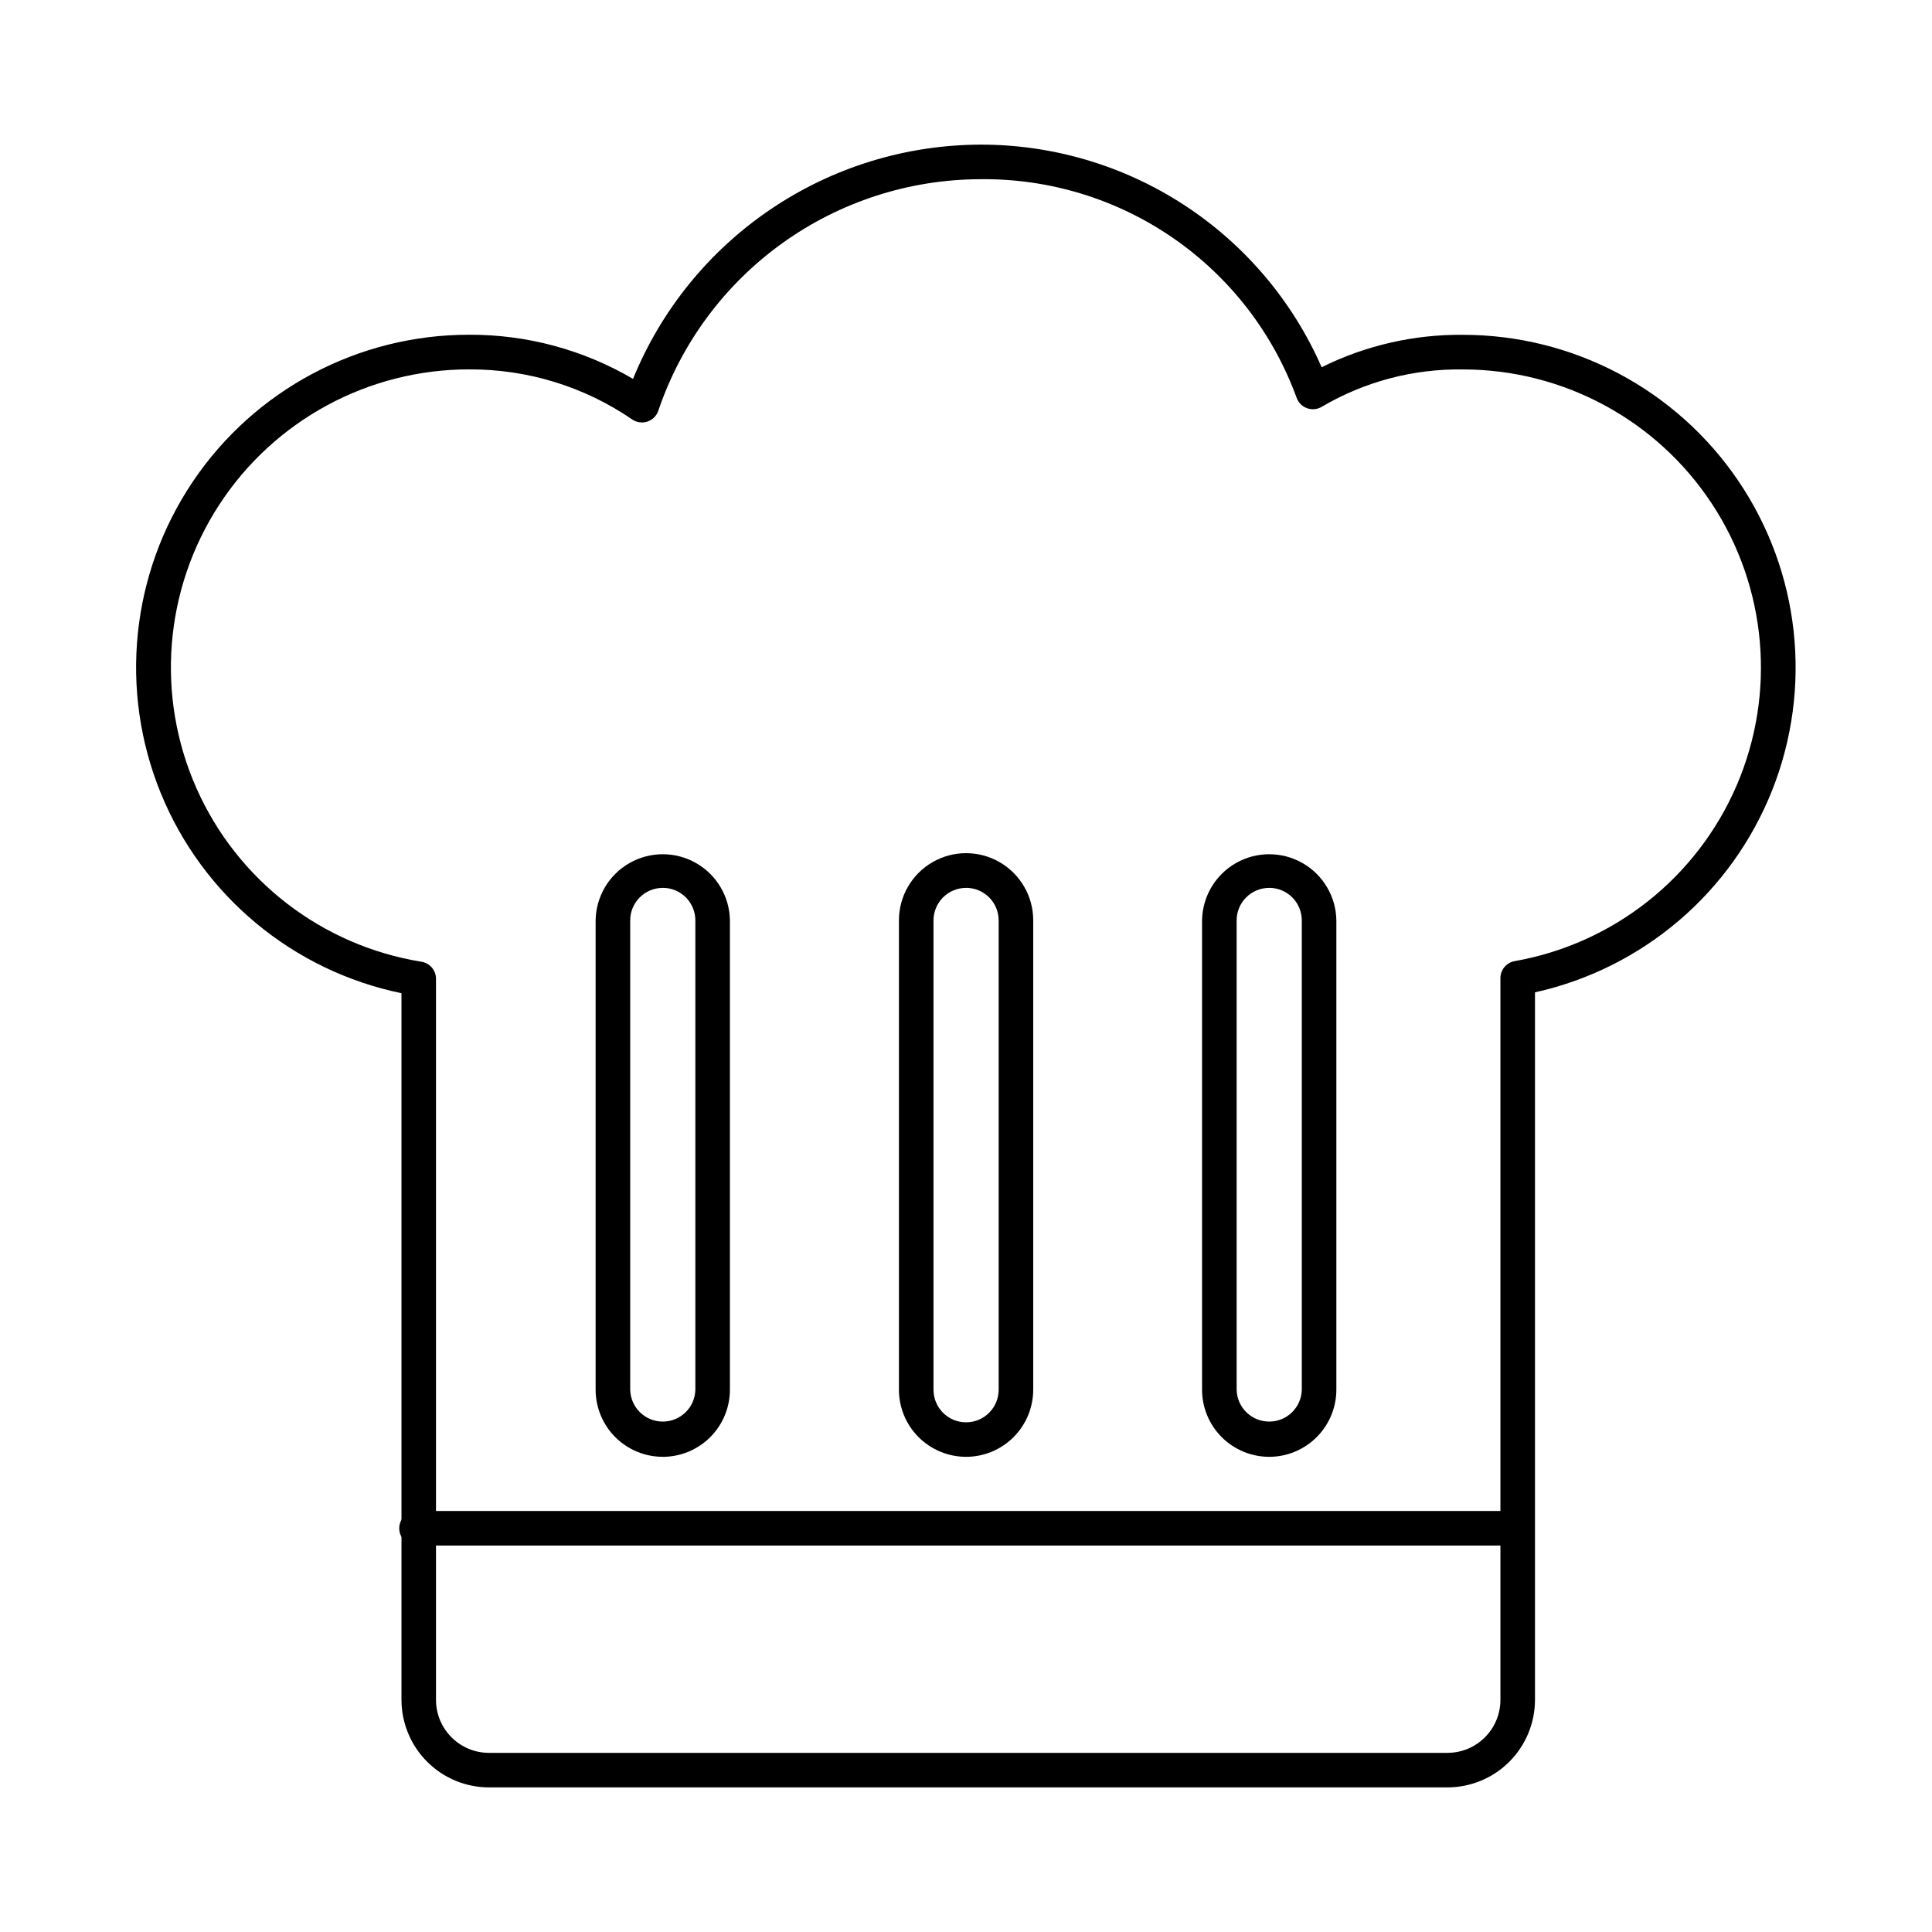
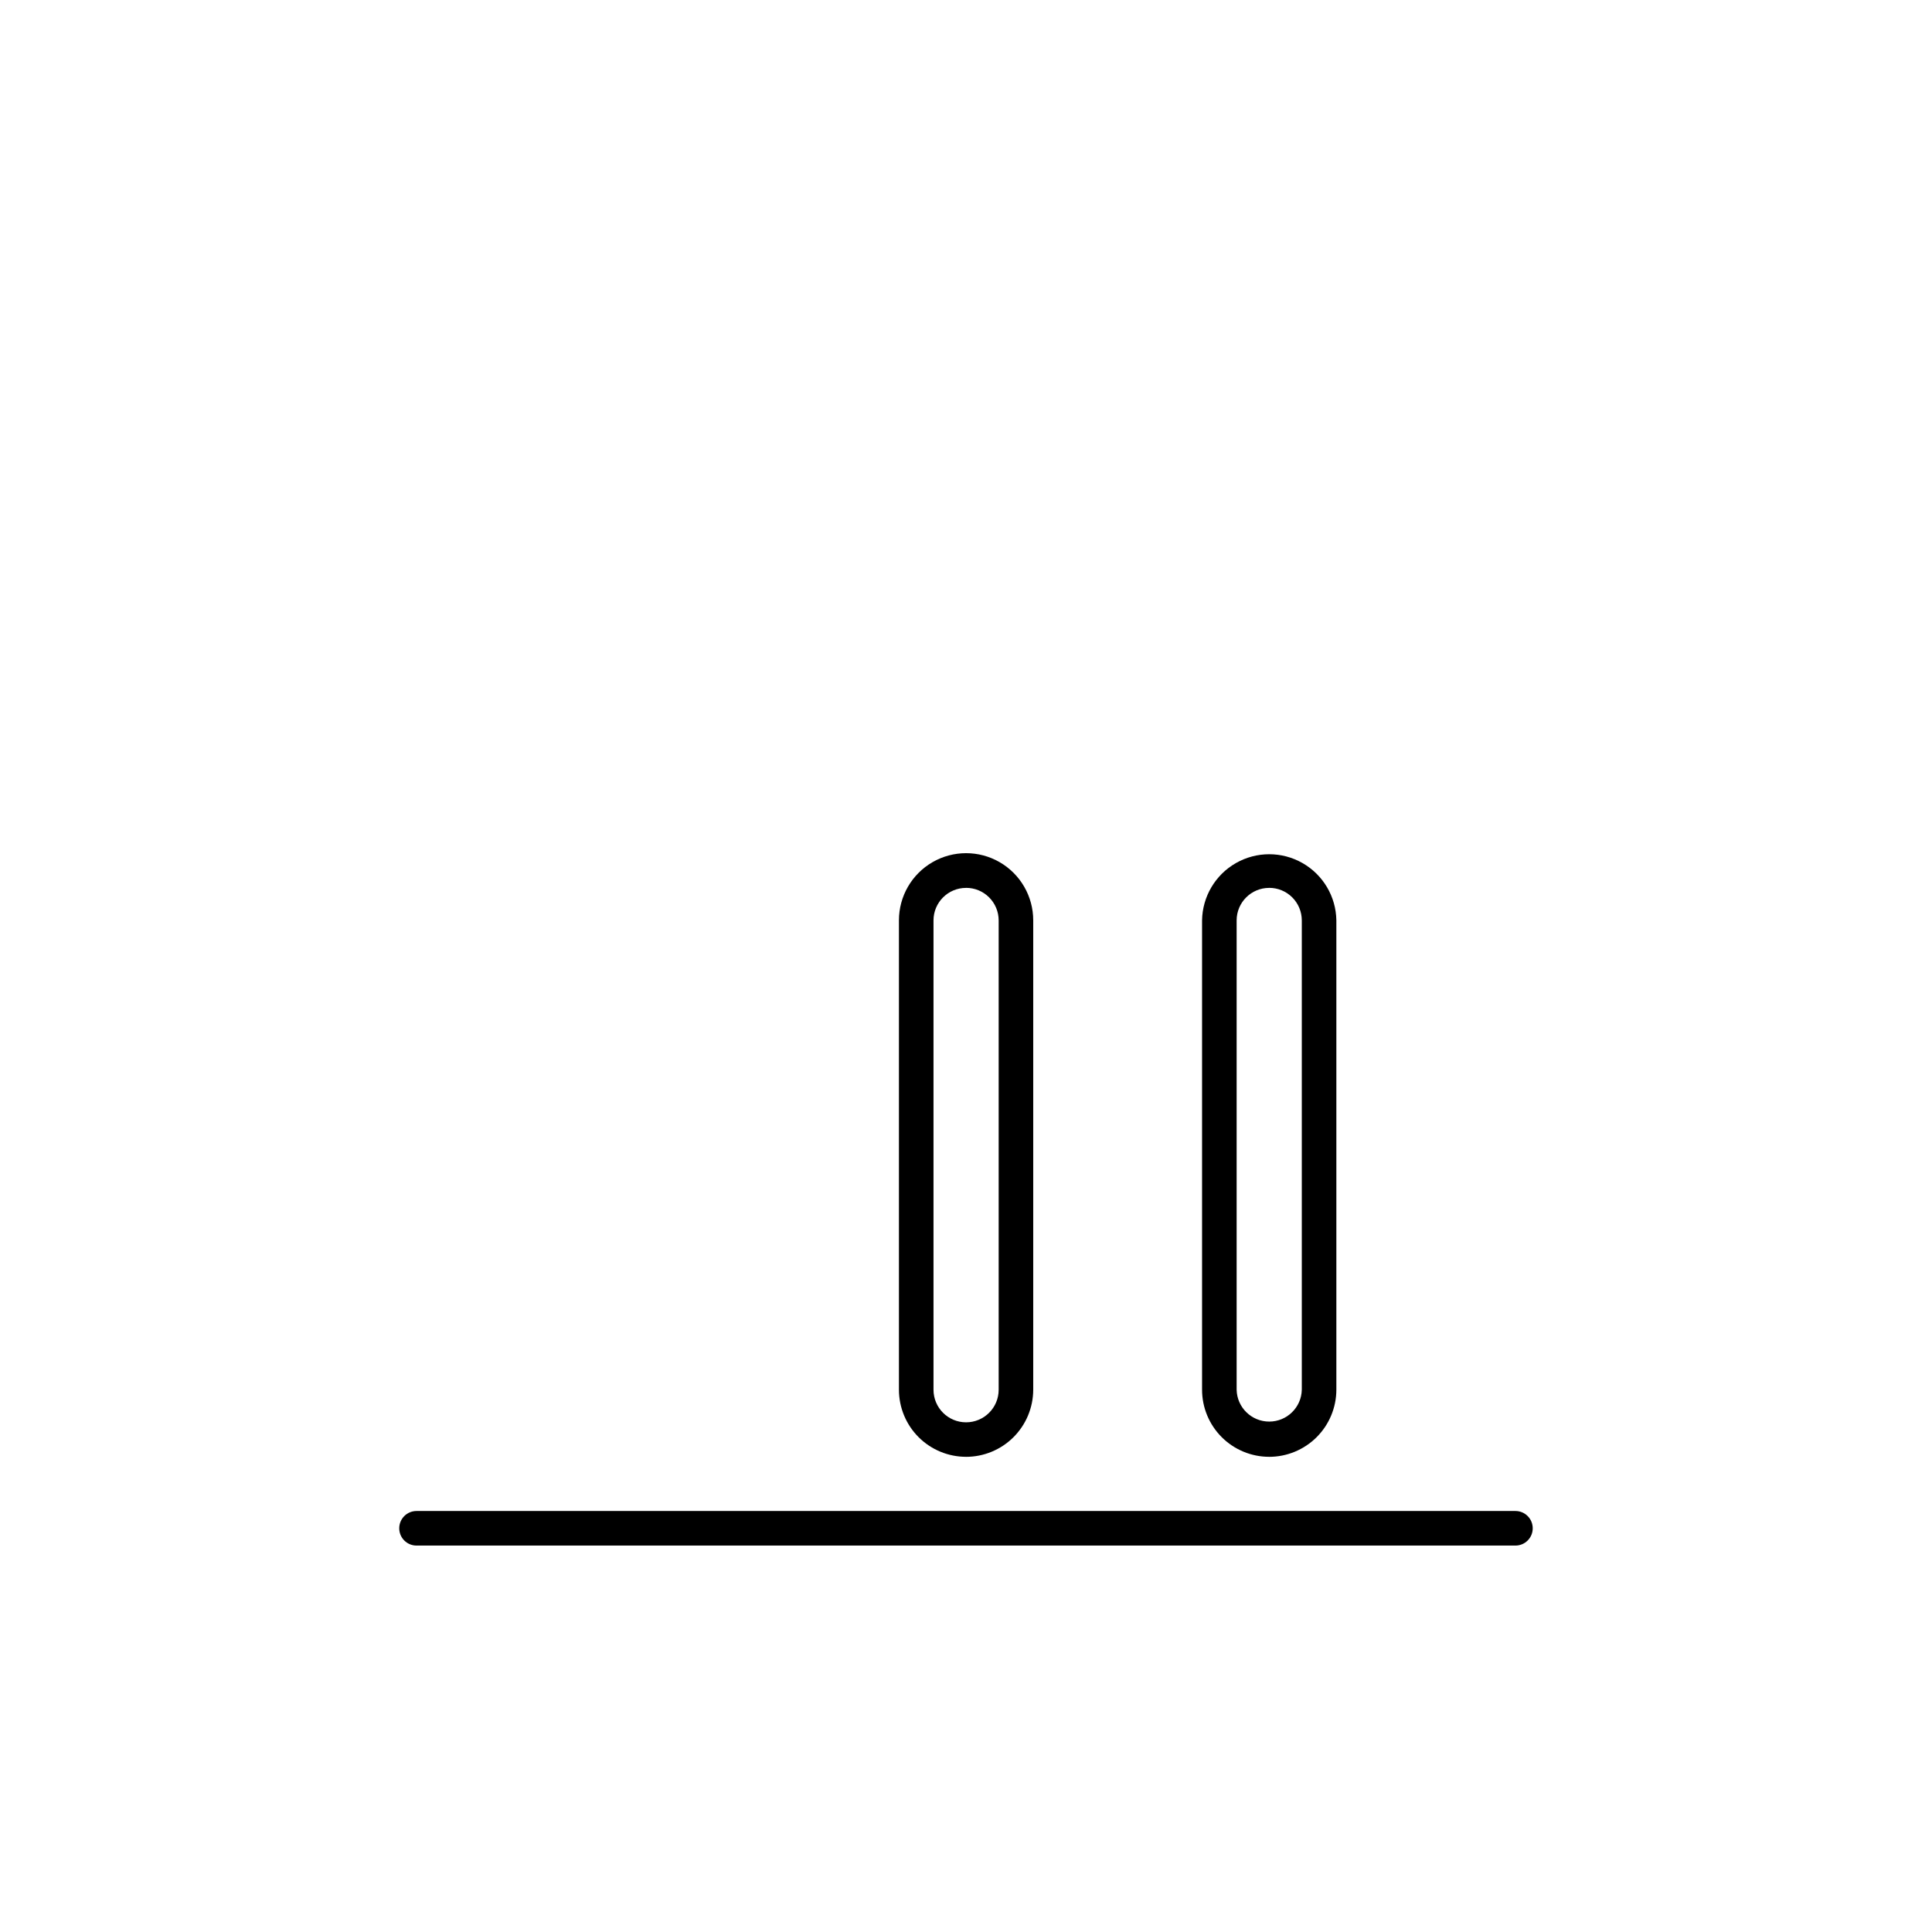
<svg xmlns="http://www.w3.org/2000/svg" fill="#000000" width="800px" height="800px" version="1.1" viewBox="144 144 512 512">
  <g>
-     <path d="m527.54 617.68h-253.9c-6.148 0.008-12.051-2.426-16.406-6.766-4.359-4.34-6.816-10.23-6.836-16.383v-187.32c-28.773-5.945-52.691-25.828-63.793-53.027-11.102-27.203-7.922-58.145 8.477-82.523 16.398-24.375 43.863-38.98 73.242-38.949 15.266-0.07 30.266 3.973 43.434 11.695 7.469-18.309 20.211-33.984 36.605-45.035 16.395-11.055 35.703-16.984 55.477-17.043 19.176-0.027 37.941 5.539 54 16.016 16.059 10.48 28.715 25.414 36.41 42.977 11.629-5.773 24.457-8.715 37.438-8.59 29.219 0 56.543 14.477 72.953 38.652 16.41 24.176 19.777 54.91 8.996 82.066-10.785 27.156-34.324 47.203-62.848 53.531v187.55c-0.02 6.152-2.481 12.043-6.836 16.383-4.359 4.34-10.262 6.773-16.41 6.766zm-259.23-375.79c-26.719-0.008-51.637 13.496-66.219 35.887-14.582 22.395-16.855 50.641-6.043 75.074 10.816 24.438 33.25 41.75 59.633 46.016 2.223 0.352 3.863 2.266 3.863 4.519v191.15c0.035 7.75 6.336 14.008 14.086 13.988h253.91c7.75 0.02 14.051-6.238 14.086-13.988v-191.32c0-2.227 1.605-4.133 3.805-4.512 26.172-4.629 48.266-22.113 58.785-46.523 10.52-24.41 8.062-52.477-6.543-74.684-14.609-22.211-39.402-35.586-65.984-35.594-13.129-0.191-26.059 3.223-37.375 9.879-1.172 0.715-2.606 0.863-3.898 0.41-1.297-0.453-2.32-1.461-2.789-2.75-6.246-17.148-17.66-31.934-32.668-42.312-15.012-10.383-32.875-15.844-51.121-15.637-18.844 0.031-37.207 5.961-52.516 16.953-15.305 10.992-26.789 26.496-32.844 44.344-0.445 1.375-1.516 2.457-2.883 2.922-1.371 0.465-2.879 0.254-4.07-0.562-12.715-8.715-27.789-13.336-43.203-13.254z" />
    <path d="m545.61 553.59h-291.23c-2.527 0-4.578-2.047-4.578-4.578s2.051-4.582 4.578-4.582h291.23c2.531 0 4.578 2.051 4.578 4.582s-2.047 4.578-4.578 4.578z" />
-     <path d="m319.62 530.07c-4.711-0.008-9.227-1.879-12.559-5.211-3.332-3.328-5.207-7.844-5.215-12.555v-124.41c0.102-6.293 3.516-12.062 8.98-15.176 5.465-3.117 12.168-3.117 17.633 0 5.465 3.113 8.879 8.883 8.977 15.176v124.4c-0.008 4.719-1.887 9.242-5.227 12.574-3.344 3.336-7.867 5.207-12.59 5.207zm0-150.77c-4.75 0.004-8.605 3.852-8.613 8.605v124.39c0.109 4.691 3.941 8.438 8.637 8.438 4.691 0 8.527-3.746 8.633-8.438v-124.4c-0.004-2.289-0.918-4.484-2.543-6.098-1.621-1.617-3.82-2.519-6.113-2.508z" />
    <path d="m400 530.07c-4.711-0.004-9.23-1.879-12.562-5.207-3.332-3.332-5.203-7.848-5.211-12.559v-124.41c0-6.359 3.394-12.23 8.898-15.41s12.289-3.18 17.793 0c5.504 3.18 8.898 9.051 8.898 15.41v124.4c-0.012 4.719-1.891 9.242-5.231 12.574-3.34 3.336-7.867 5.207-12.586 5.207zm0-150.77c-4.754 0.004-8.605 3.856-8.613 8.605v124.39c0 4.769 3.867 8.633 8.633 8.633 4.769 0 8.637-3.863 8.637-8.633v-124.4c-0.008-2.289-0.922-4.484-2.547-6.098-1.621-1.617-3.82-2.519-6.109-2.508z" />
    <path d="m480.33 530.07c-4.711-0.004-9.227-1.879-12.559-5.207-3.332-3.332-5.207-7.848-5.211-12.559v-124.41c0.102-6.293 3.516-12.062 8.98-15.176 5.465-3.117 12.168-3.117 17.633 0 5.465 3.113 8.879 8.883 8.977 15.176v124.4c-0.008 4.719-1.891 9.242-5.231 12.578-3.34 3.332-7.871 5.203-12.59 5.203zm0-150.77c-4.75 0.004-8.602 3.856-8.609 8.605v124.39c0.105 4.691 3.941 8.438 8.637 8.438 4.691 0 8.527-3.746 8.633-8.438v-124.4c-0.008-2.289-0.922-4.484-2.547-6.098s-3.824-2.516-6.113-2.508z" />
  </g>
</svg>